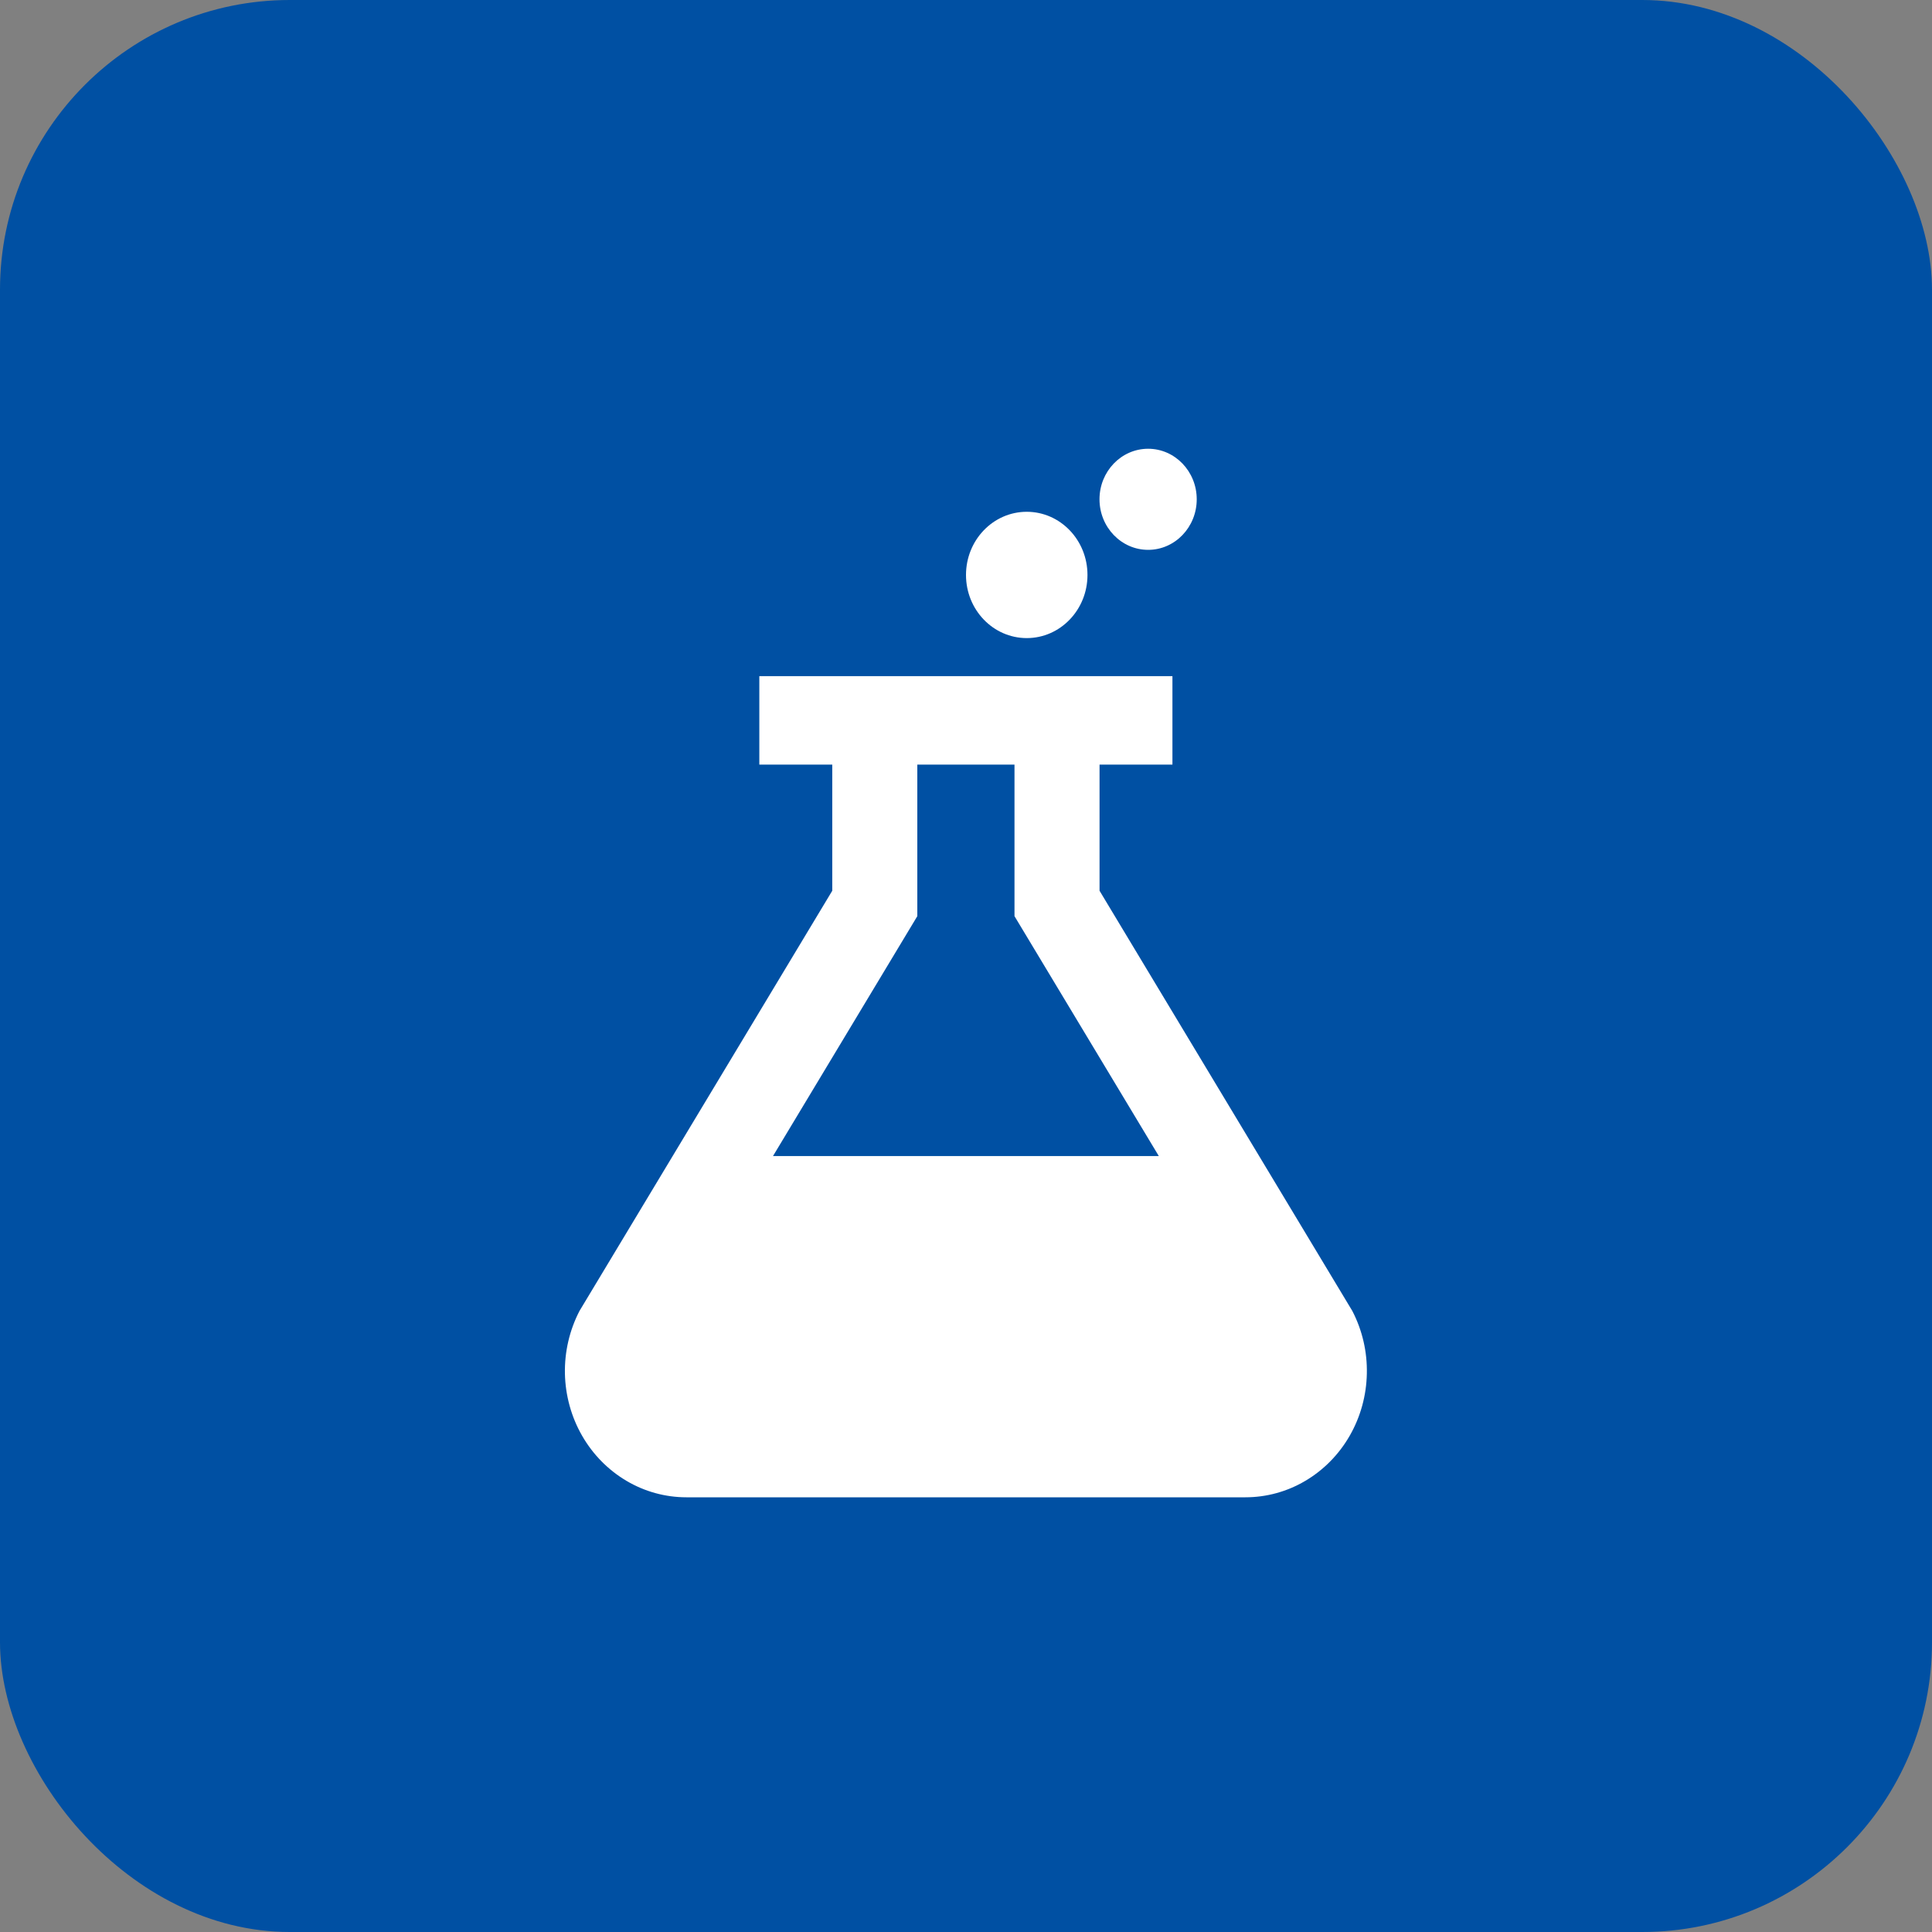
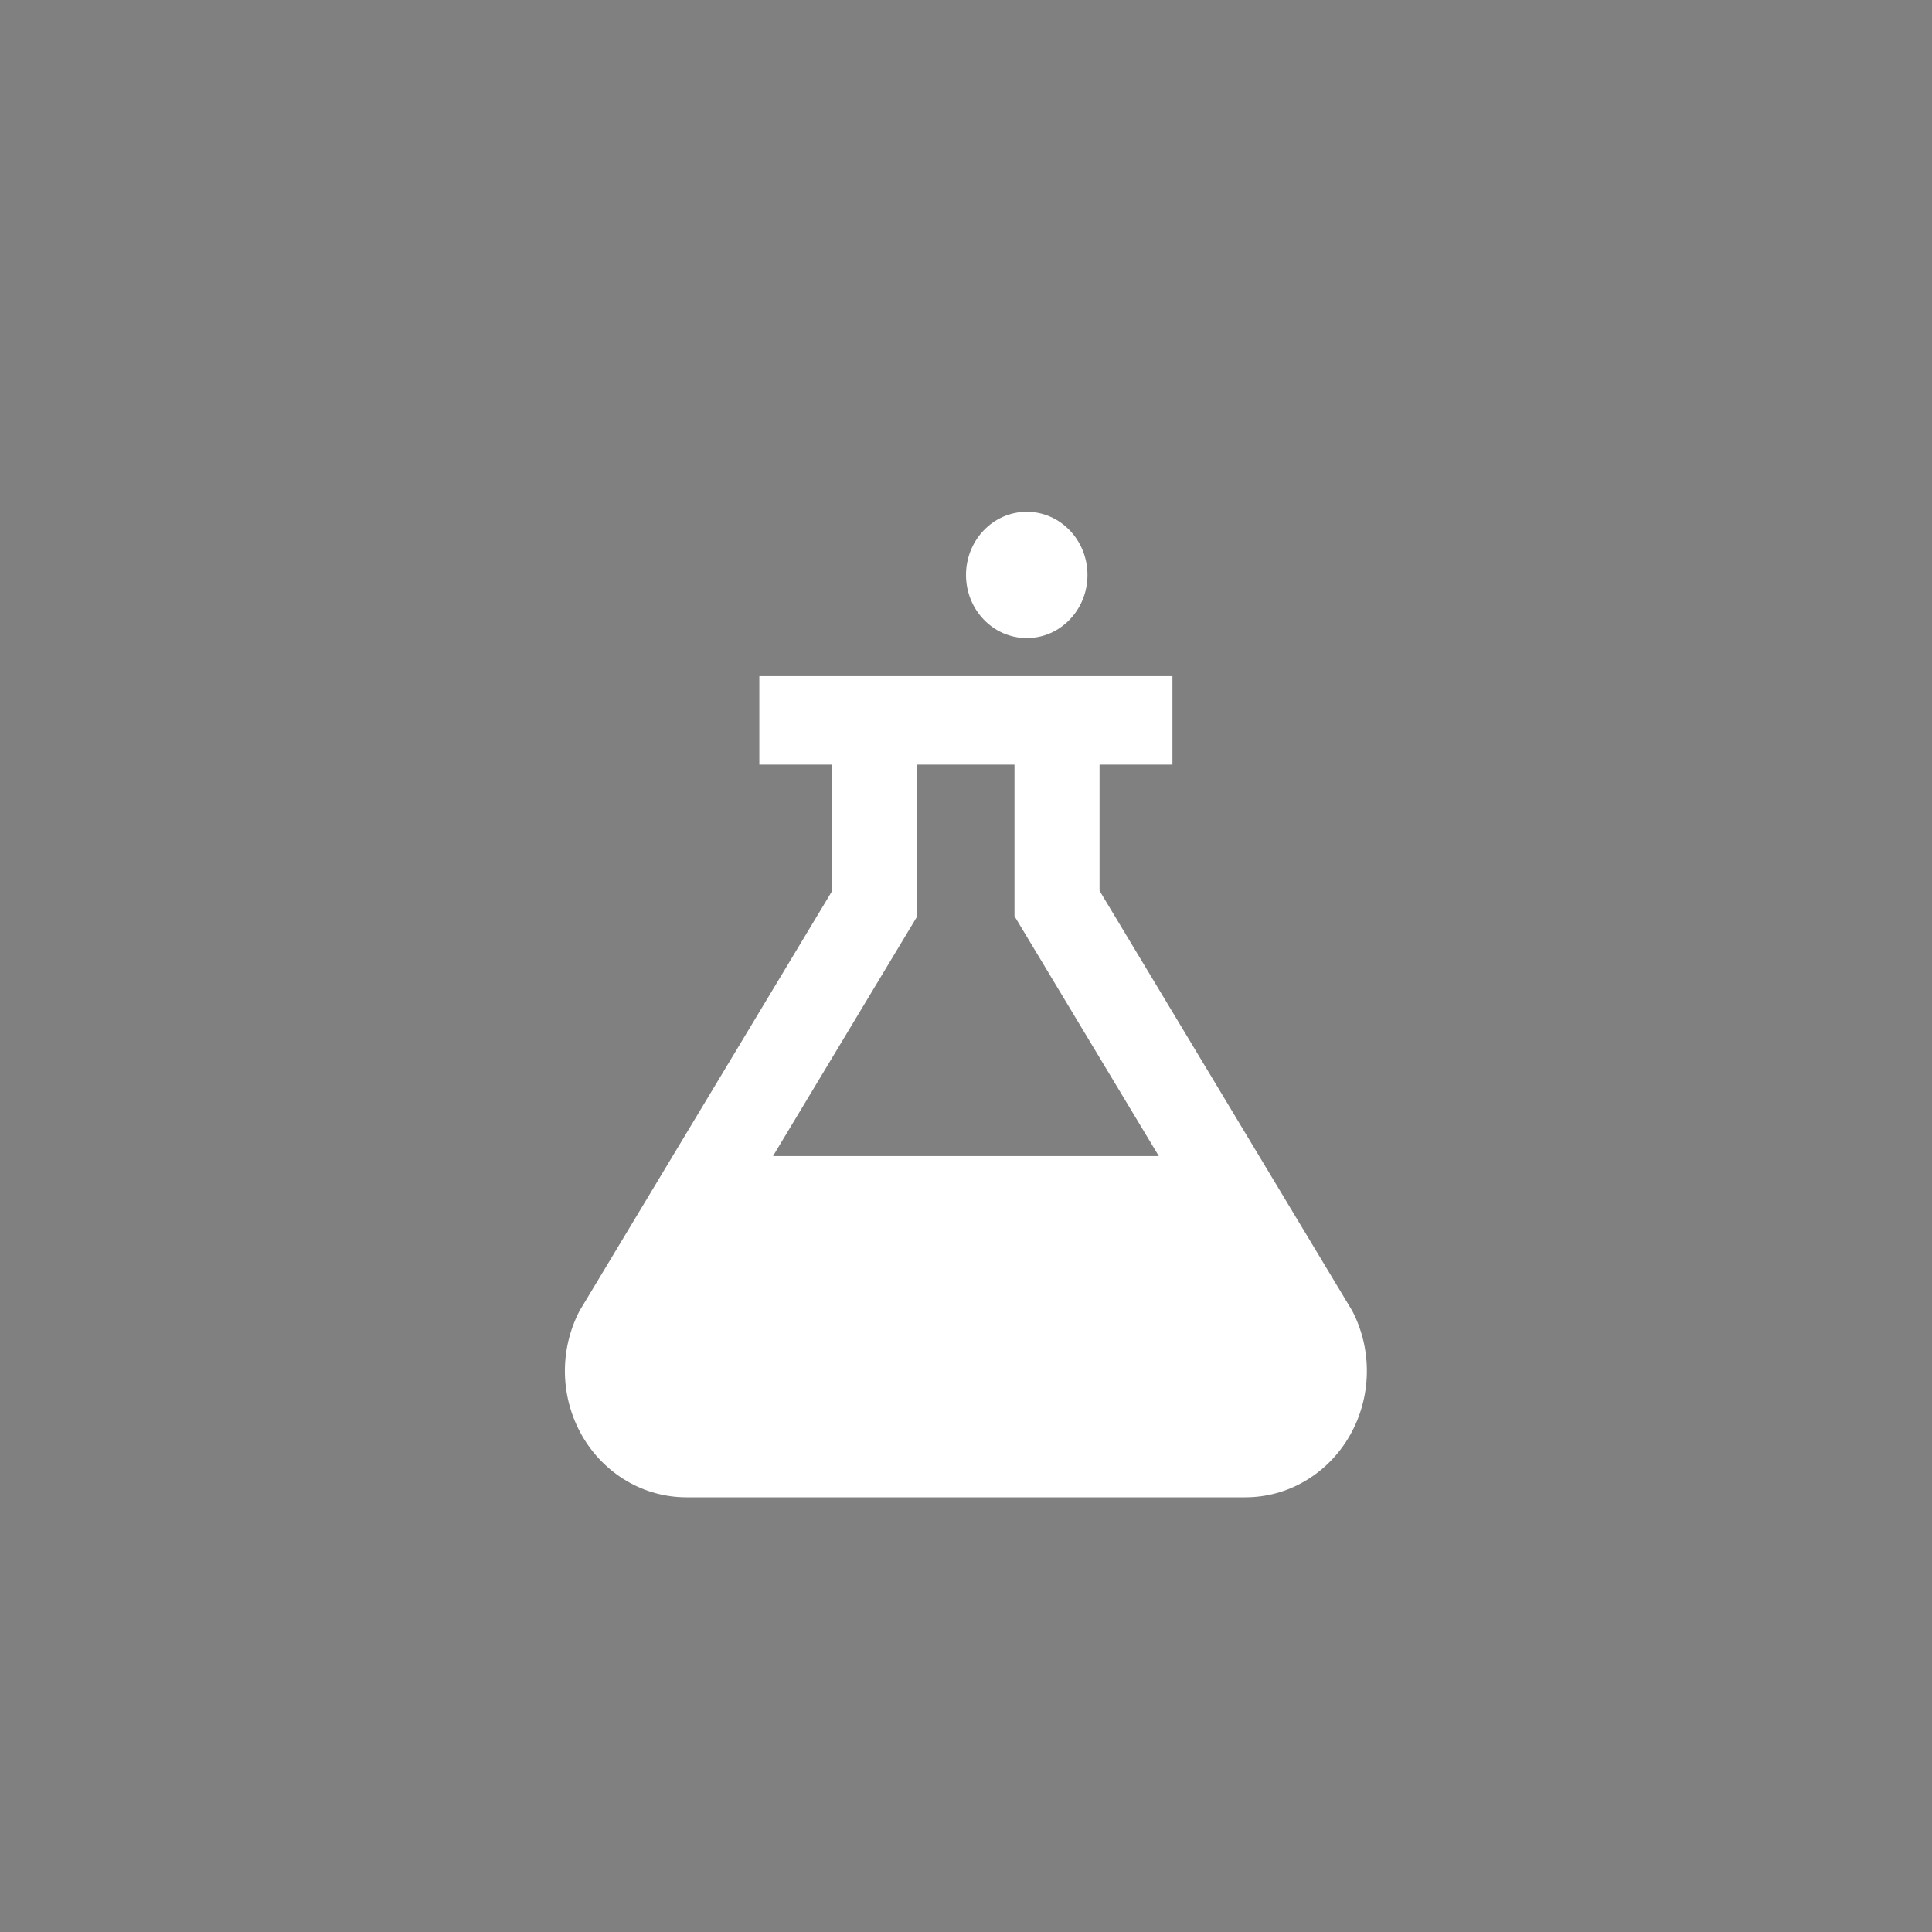
<svg xmlns="http://www.w3.org/2000/svg" width="40" height="40" viewBox="0 0 40 40" fill="none">
  <rect x="0" y="0" width="40" height="40" fill="#808080" stroke="none" />
-   <rect width="40" height="40" rx="6" fill="#0050A3" />
  <g clip-path="url(#clip0_2420_7)">
    <path d="M21.258 13.211C21.952 13.211 22.515 12.626 22.515 11.904C22.515 11.181 21.952 10.596 21.258 10.596C20.563 10.596 20 11.181 20 11.904C20 12.626 20.563 13.211 21.258 13.211Z" fill="white" />
-     <path d="M23.771 11.384C24.326 11.384 24.777 10.915 24.777 10.337C24.777 9.76 24.326 9.291 23.771 9.291C23.215 9.291 22.764 9.76 22.764 10.337C22.764 10.915 23.215 11.384 23.771 11.384Z" fill="white" />
    <path d="M27.998 27.141L22.765 18.442V15.83H24.274V13.999H15.721V15.83H17.231V18.442L11.998 27.141C11.791 27.54 11.687 27.988 11.696 28.44C11.706 28.893 11.828 29.336 12.051 29.724C12.274 30.113 12.591 30.435 12.97 30.659C13.348 30.883 13.777 31 14.212 31H25.784C26.22 31 26.648 30.883 27.026 30.659C27.405 30.435 27.722 30.113 27.945 29.724C28.168 29.335 28.29 28.893 28.299 28.44C28.309 27.987 28.205 27.54 27.998 27.141ZM16.004 23.935L18.992 18.968V15.83H21.004V18.968L23.992 23.935H16.004Z" fill="white" />
  </g>
  <defs>
    <clipPath id="clip0_2420_7">
      <rect width="18" height="22" fill="white" transform="translate(11 9)" />
    </clipPath>
  </defs>
</svg>